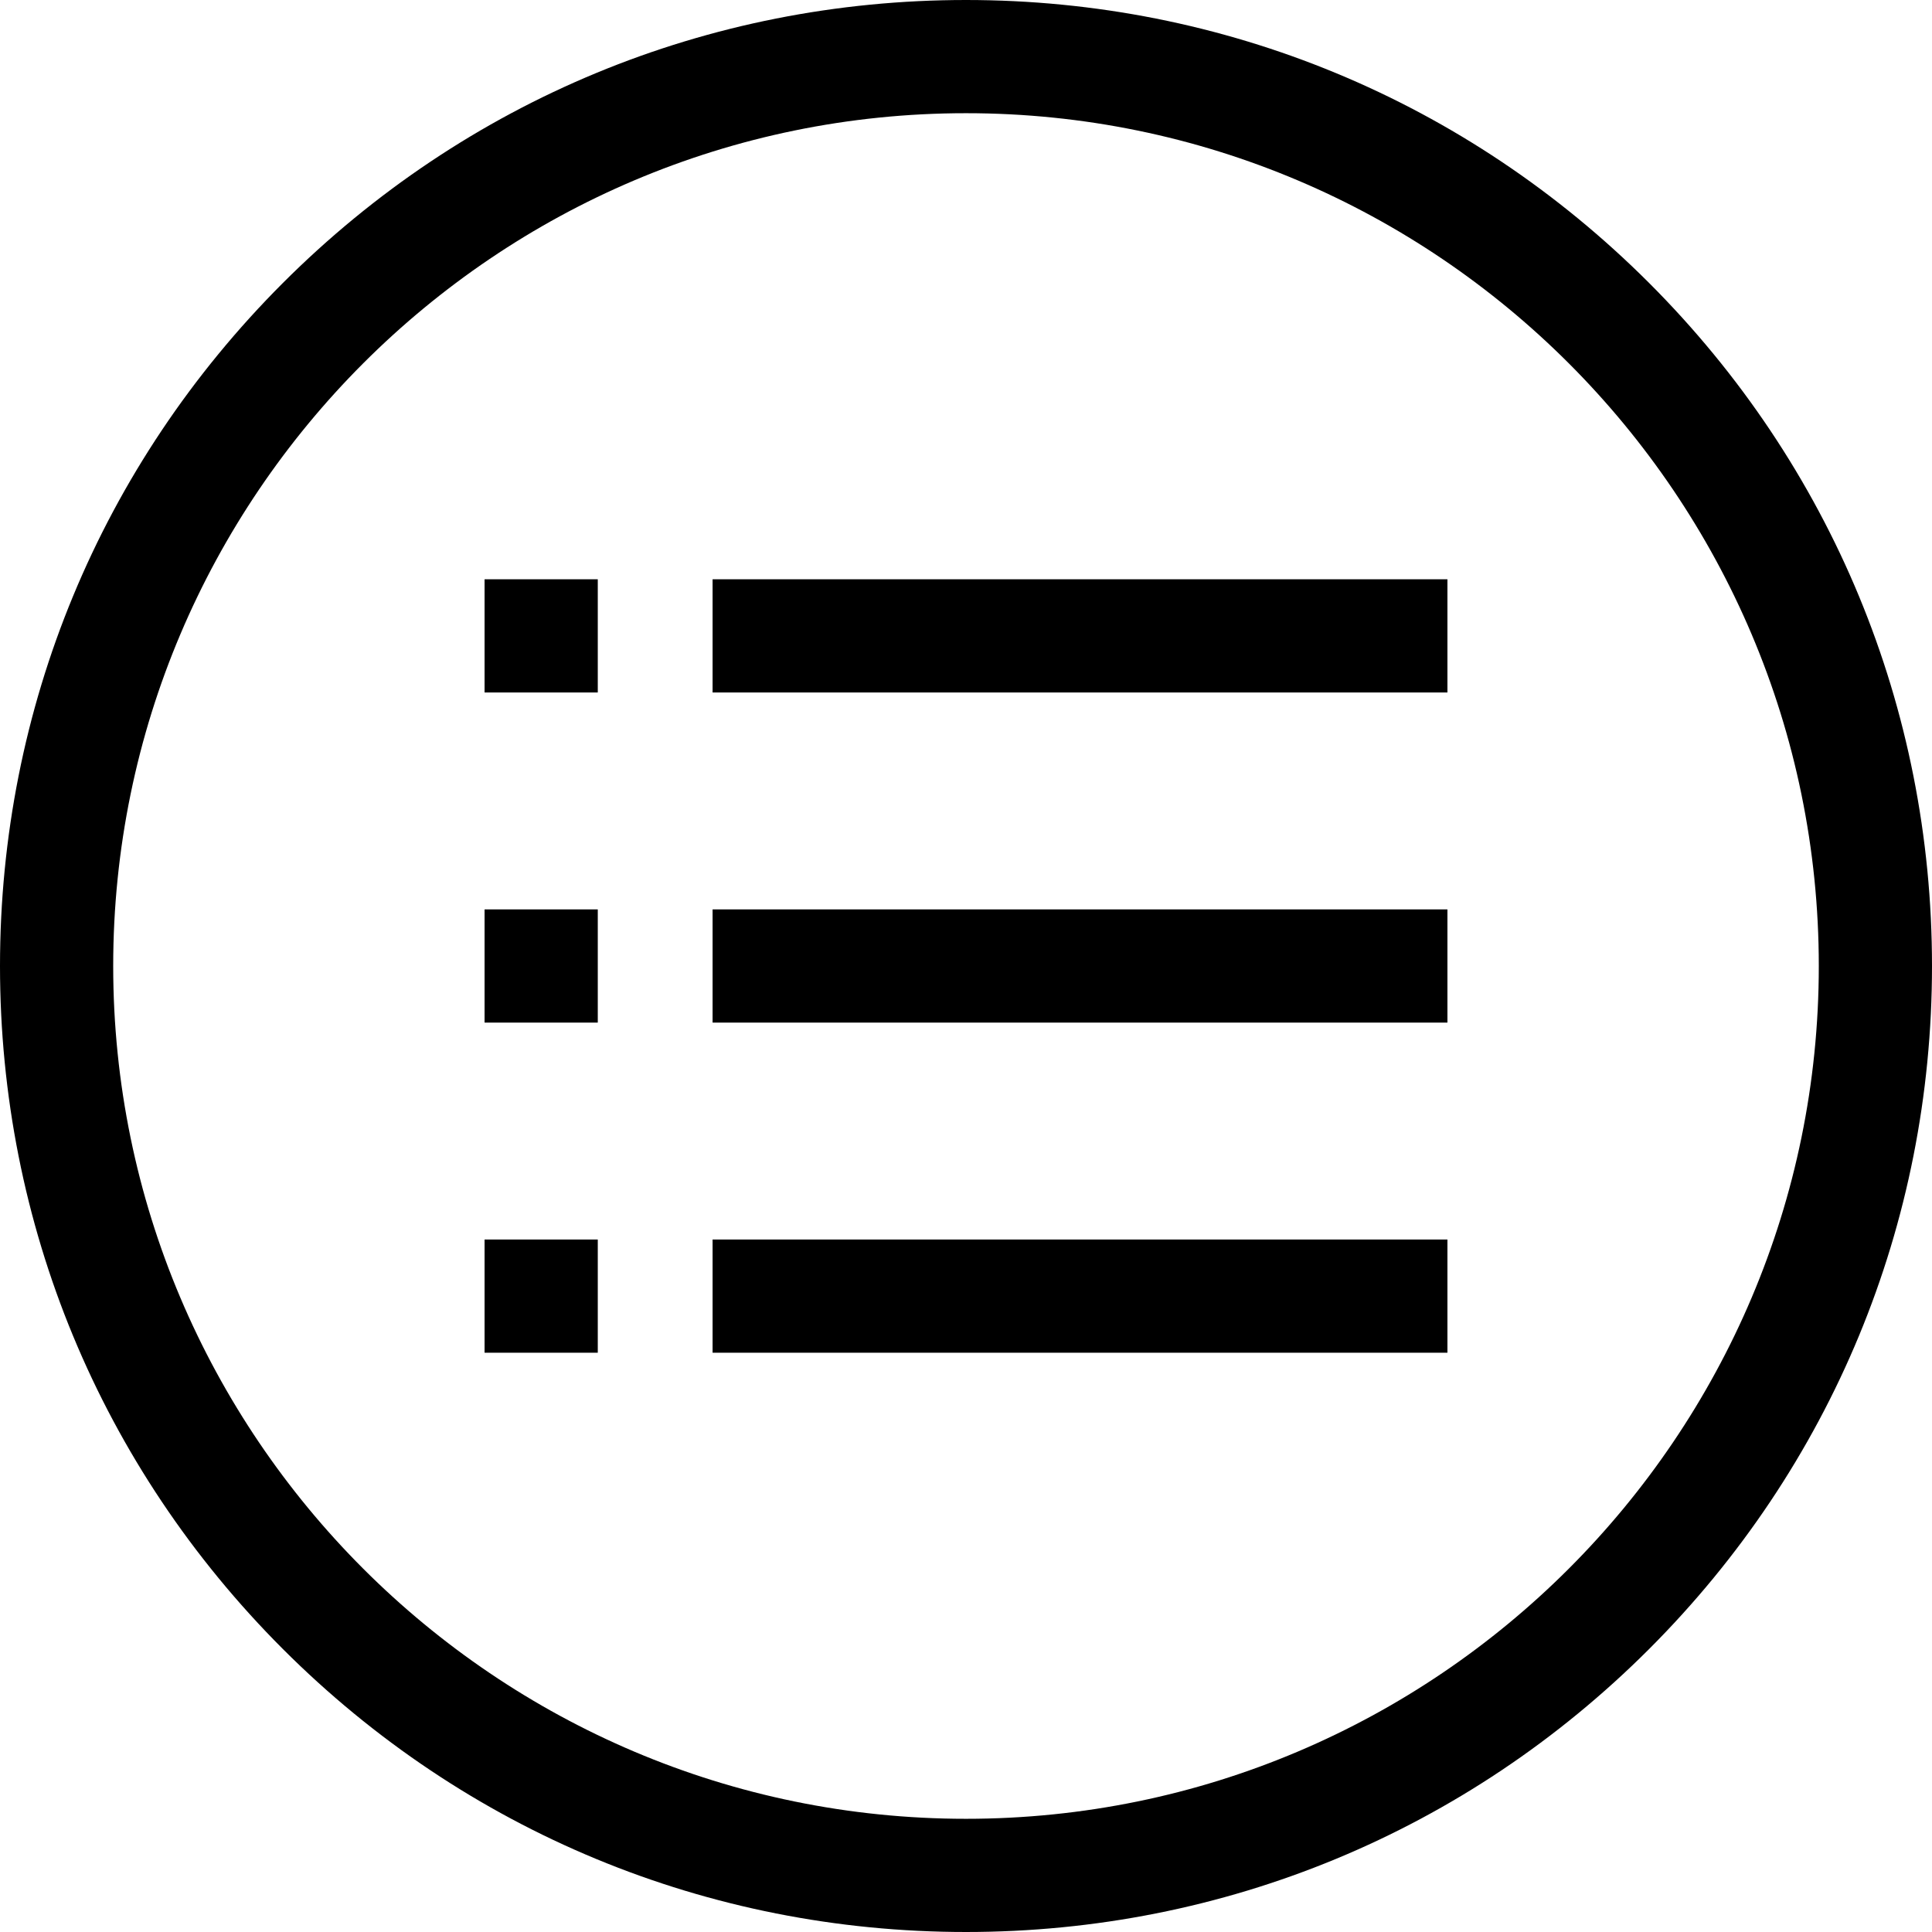
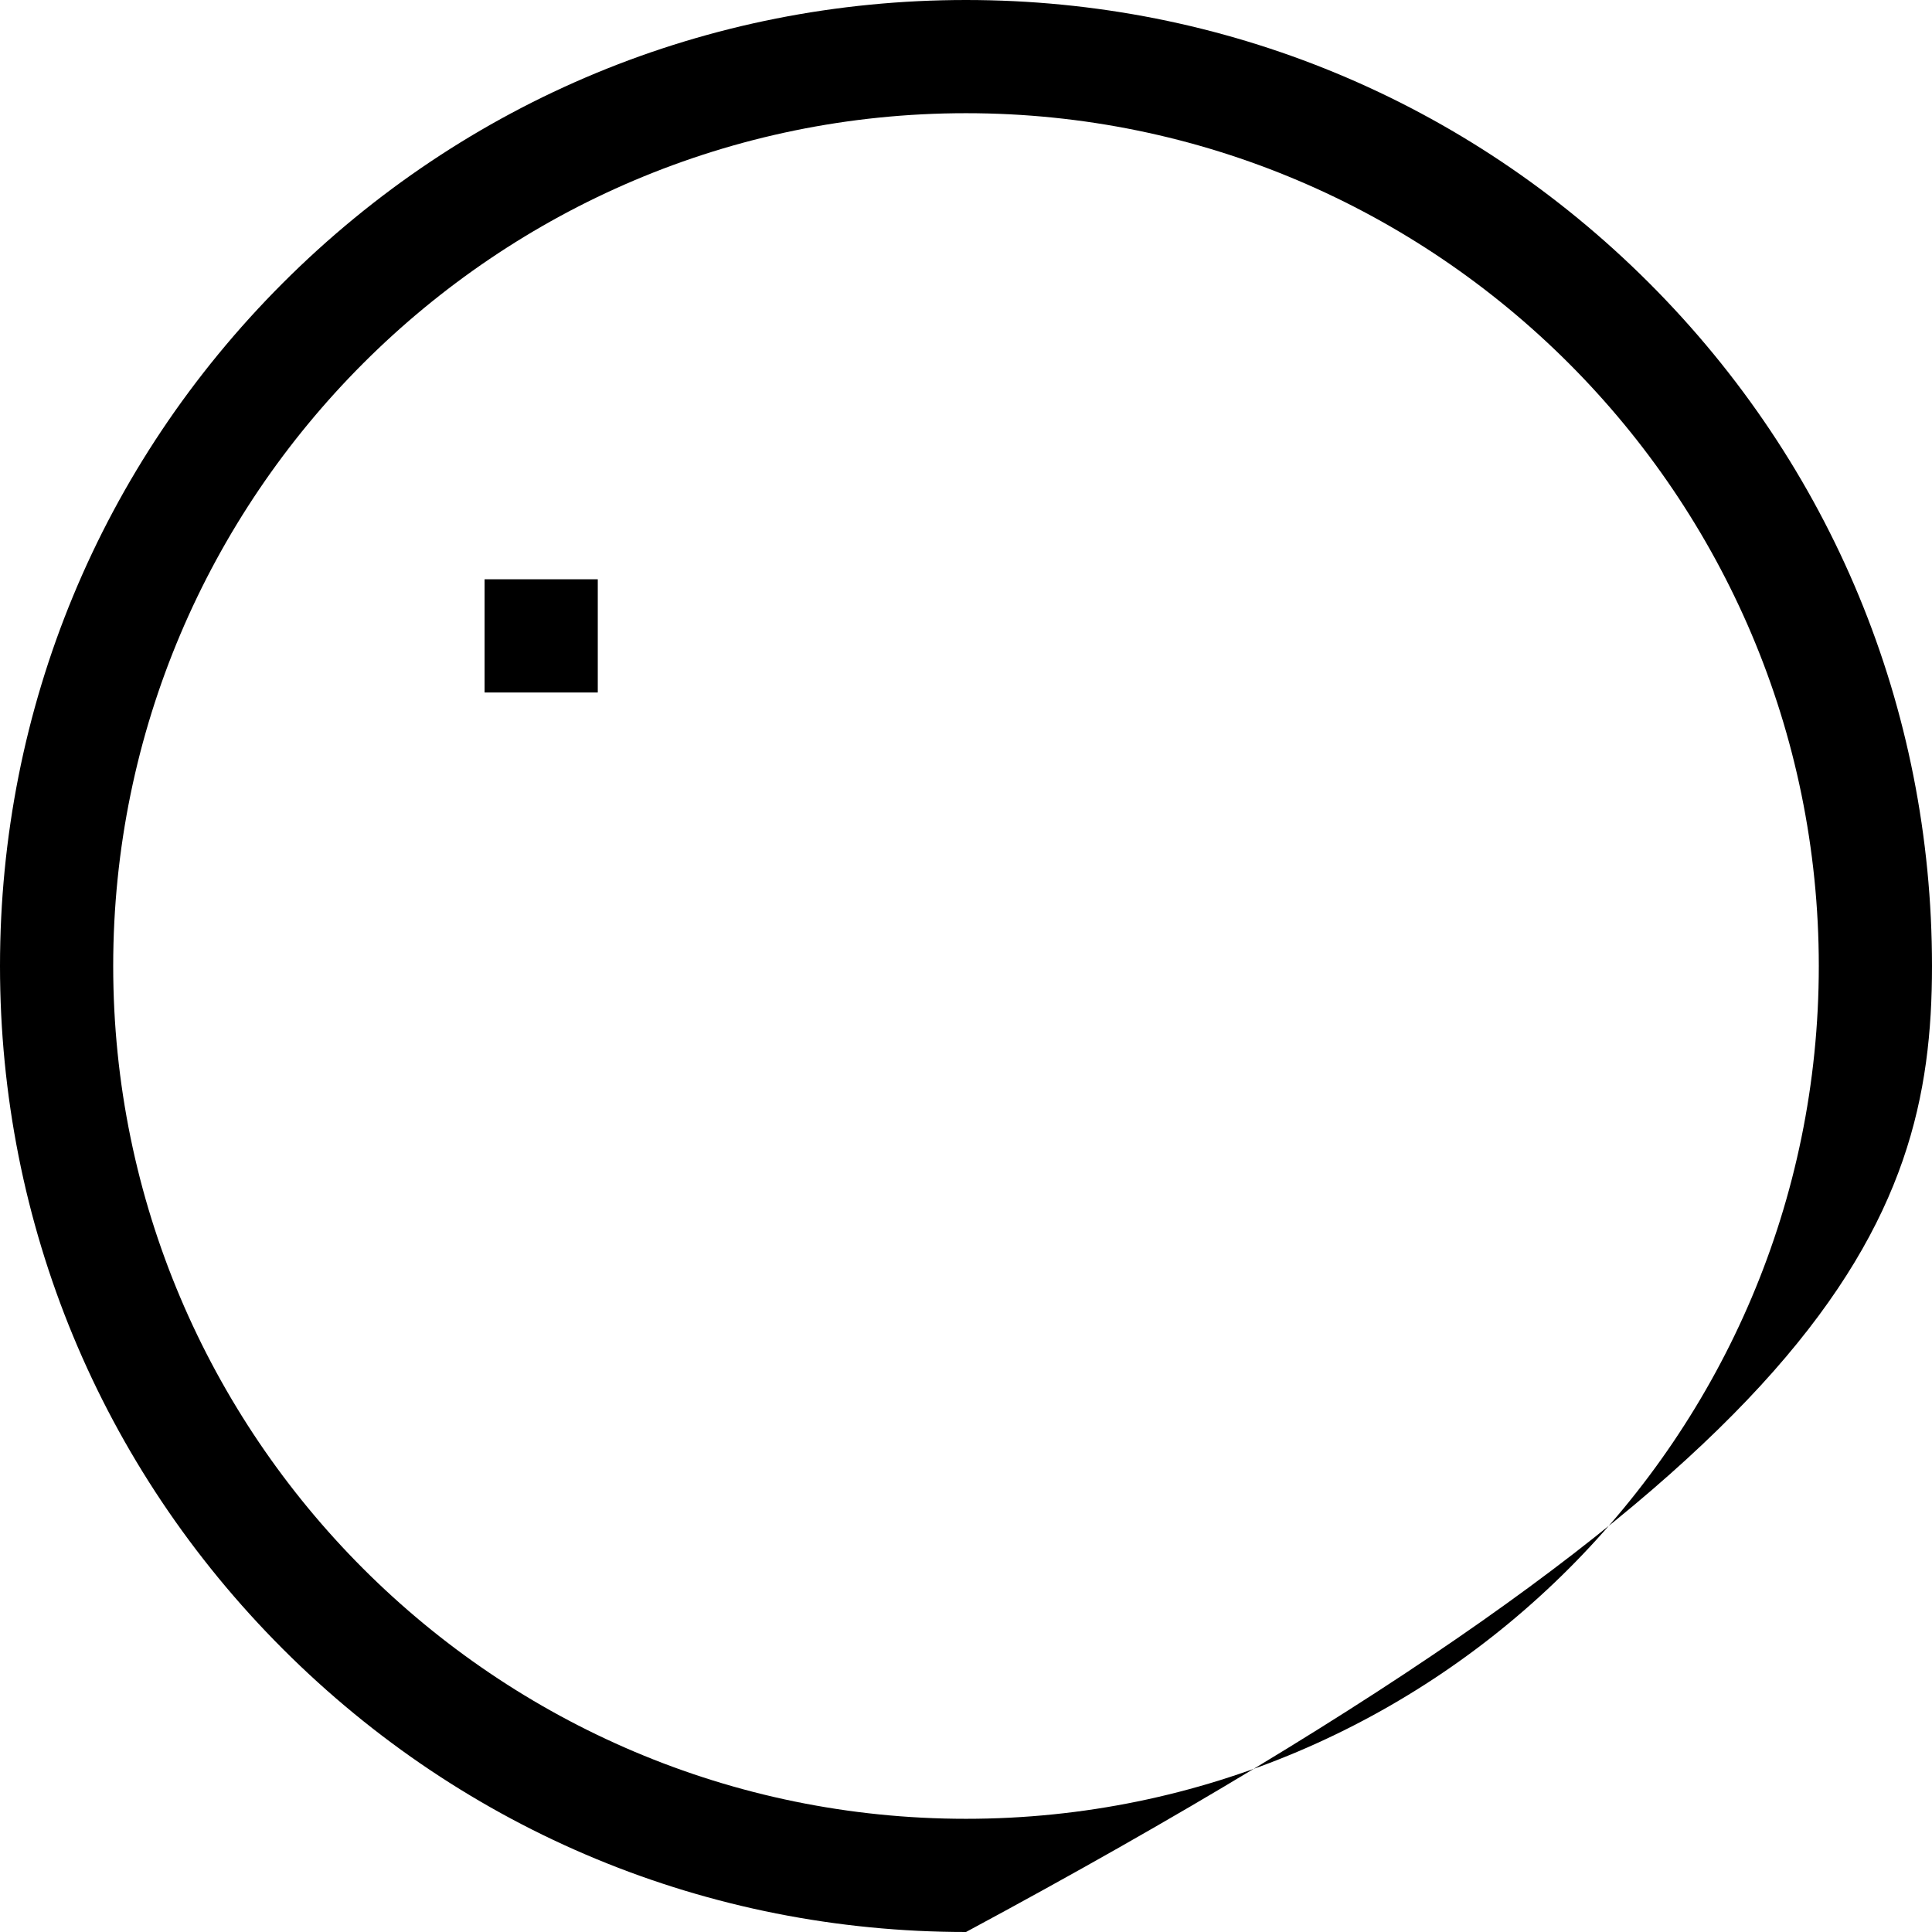
<svg xmlns="http://www.w3.org/2000/svg" width="54" height="54" viewBox="0 0 54 54" fill="none">
-   <path d="M46.092 7.908C40.992 2.809 34.212 0 27 0C19.788 0 13.008 2.809 7.908 7.908C2.809 13.008 0 19.788 0 27C0 34.212 2.809 40.992 7.908 46.092C13.008 51.191 19.788 54 27 54C34.212 54 40.992 51.191 46.092 46.092C51.191 40.992 54 34.212 54 27C54 19.788 51.191 13.008 46.092 7.908ZM27 50.836C13.857 50.836 3.164 40.143 3.164 27C3.164 13.857 13.857 3.164 27 3.164C40.143 3.164 50.836 13.857 50.836 27C50.836 40.143 40.143 50.836 27 50.836Z" fill="black" />
-   <path d="M13.544 25.418H16.708V28.582H13.544V25.418Z" fill="black" />
-   <path d="M19.917 25.418H40.456V28.582H19.917V25.418Z" fill="black" />
+   <path d="M46.092 7.908C40.992 2.809 34.212 0 27 0C19.788 0 13.008 2.809 7.908 7.908C2.809 13.008 0 19.788 0 27C0 34.212 2.809 40.992 7.908 46.092C13.008 51.191 19.788 54 27 54C51.191 40.992 54 34.212 54 27C54 19.788 51.191 13.008 46.092 7.908ZM27 50.836C13.857 50.836 3.164 40.143 3.164 27C3.164 13.857 13.857 3.164 27 3.164C40.143 3.164 50.836 13.857 50.836 27C50.836 40.143 40.143 50.836 27 50.836Z" fill="black" />
  <path d="M13.544 16.191H16.708V19.355H13.544V16.191Z" fill="black" />
-   <path d="M19.917 16.191H40.456V19.355H19.917V16.191Z" fill="black" />
-   <path d="M13.544 34.645H16.708V37.809H13.544V34.645Z" fill="black" />
-   <path d="M19.917 34.645H40.456V37.809H19.917V34.645Z" fill="black" />
</svg>